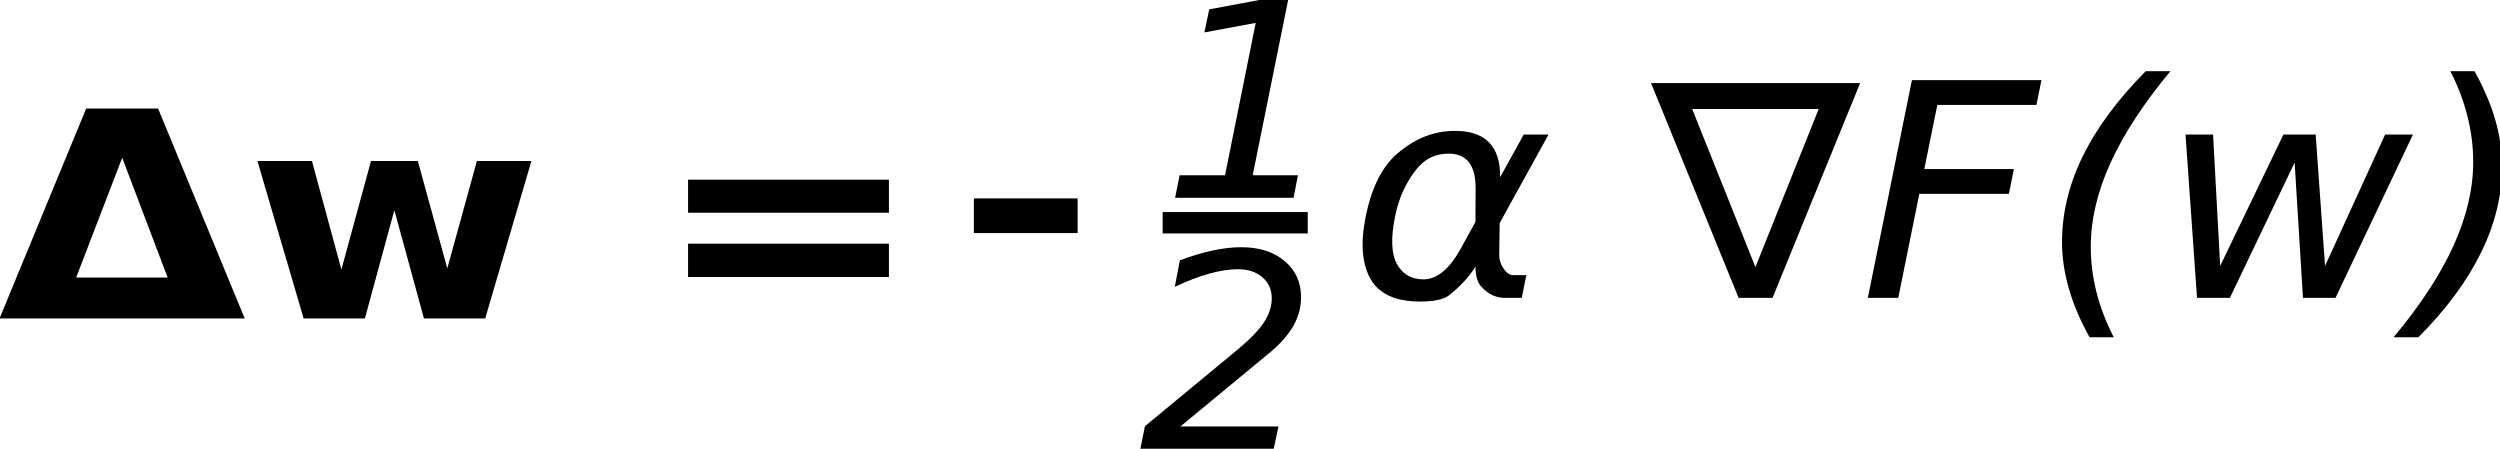
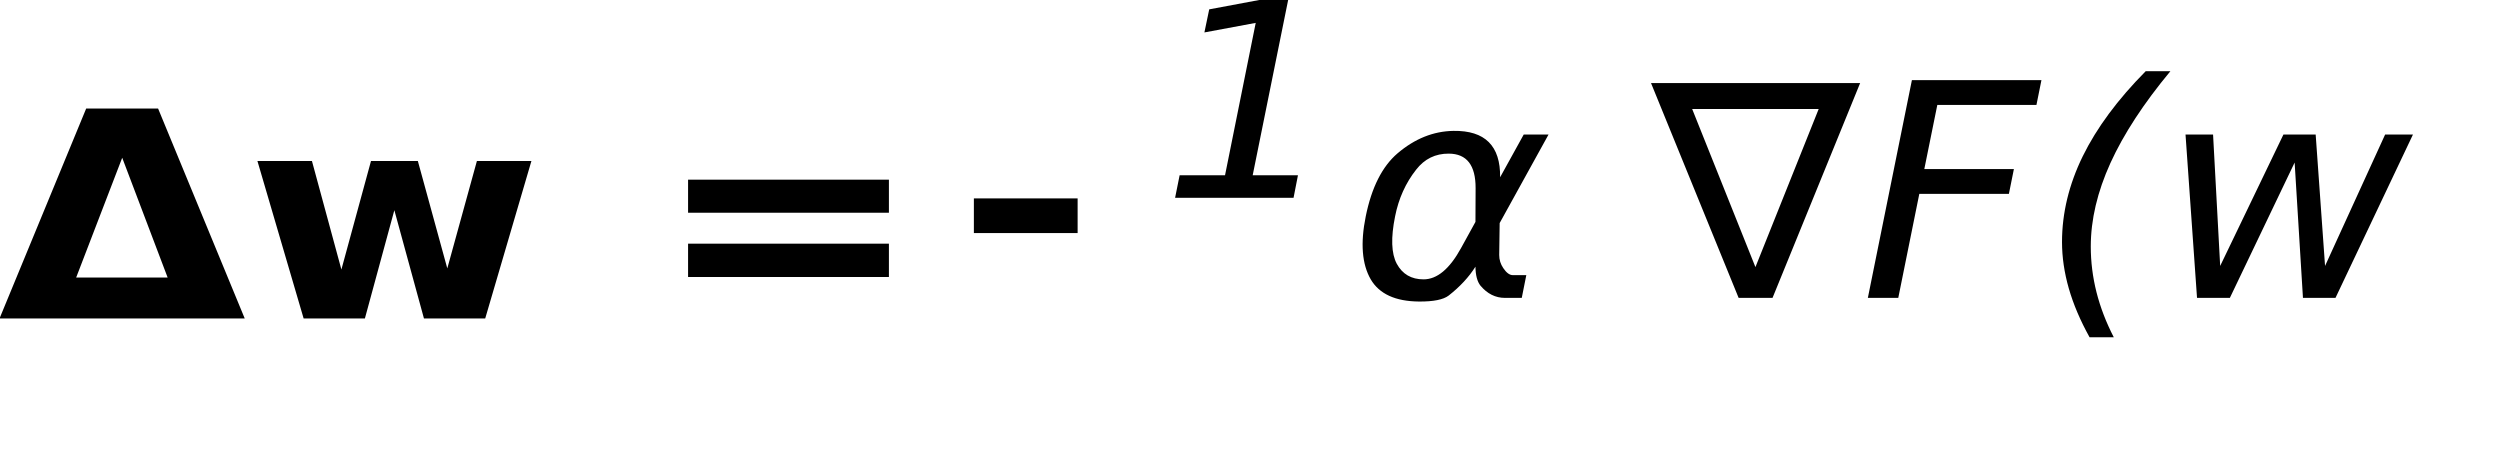
<svg xmlns="http://www.w3.org/2000/svg" xmlns:ns1="http://www.inkscape.org/namespaces/inkscape" xmlns:ns2="http://sodipodi.sourceforge.net/DTD/sodipodi-0.dtd" width="84.944mm" height="15.255mm" viewBox="0 0 84.944 15.255" version="1.1" id="svg8" ns1:version="0.92.3 (2405546, 2018-03-11)" ns2:docname="4_negat_grad.svg">
  <defs id="defs2">
    <ns1:path-effect effect="bspline" id="path-effect4809" is_visible="true" weight="33.333" steps="2" helper_size="0" apply_no_weight="true" apply_with_weight="true" only_selected="false" />
    <ns1:path-effect effect="bspline" id="path-effect4792" is_visible="true" weight="33.333" steps="2" helper_size="0" apply_no_weight="true" apply_with_weight="true" only_selected="false" />
    <ns1:path-effect effect="bspline" id="path-effect4809-3" is_visible="true" weight="33.333" steps="2" helper_size="0" apply_no_weight="true" apply_with_weight="true" only_selected="false" />
  </defs>
  <ns2:namedview id="base" pagecolor="#ffffff" bordercolor="#666666" borderopacity="1.0" ns1:pageopacity="0.0" ns1:pageshadow="2" ns1:zoom="1.4" ns1:cx="185.23521" ns1:cy="-44.477112" ns1:document-units="mm" ns1:current-layer="layer1" showgrid="false" ns1:window-width="1280" ns1:window-height="665" ns1:window-x="0" ns1:window-y="330" ns1:window-maximized="1" fit-margin-top="0" fit-margin-left="0" fit-margin-right="0" fit-margin-bottom="0" />
  <g ns1:label="Layer 1" ns1:groupmode="layer" id="layer1" transform="translate(-15.337,-17.829)">
    <g aria-label="Δw = " transform="matrix(0.517,0,0,0.464,-14.644,-15.976)" style="font-style:italic;font-variant:normal;font-weight:normal;font-stretch:normal;font-size:21.086px;line-height:1.25;font-family:sans-serif;-inkscape-font-specification:'sans-serif Italic';letter-spacing:0px;word-spacing:0px;fill:#000000;fill-opacity:1;stroke:none" id="flowRoot4747">
      <path d="M 74.074,96.176 H 57.96 l 5.694,-15.372 h 4.726 z M 62.995,93.18 h 6.013 l -2.986,-8.772 z" style="font-style:normal;font-variant:normal;font-weight:bold;font-stretch:normal;font-family:sans-serif;-inkscape-font-specification:'sans-serif Bold'" id="path4772" ns1:connector-curvature="0" />
      <path d="m 74.908,84.644 h 3.583 l 1.936,7.949 1.946,-7.949 H 85.451 l 1.936,7.866 1.946,-7.866 h 3.583 l -3.037,11.532 h -4.026 l -1.946,-7.928 -1.936,7.928 h -4.026 z" style="font-style:normal;font-variant:normal;font-weight:bold;font-stretch:normal;font-family:sans-serif;-inkscape-font-specification:'sans-serif Bold'" id="path4774" ns1:connector-curvature="0" />
      <path d="m 103.211,86.014 h 13.199 V 88.433 H 103.211 Z m 0,4.685 h 13.199 v 2.44 H 103.211 Z" style="font-style:normal;font-variant:normal;font-weight:bold;font-stretch:normal;font-family:sans-serif;-inkscape-font-specification:'sans-serif Bold'" id="path4776" ns1:connector-curvature="0" />
    </g>
    <g aria-label="1" transform="matrix(0.359,0,0,0.346,1.203,-46.519)" style="font-style:italic;font-variant:normal;font-weight:normal;font-stretch:normal;font-size:26.667px;line-height:1.25;font-family:sans-serif;-inkscape-font-specification:'sans-serif Italic';letter-spacing:0px;word-spacing:0px;fill:#000000;fill-opacity:1;stroke:none" id="flowRoot4774">
      <path d="m 151.017,203.185 h 4.297 l 2.904,-14.961 -4.857,0.938 0.456,-2.266 4.831,-0.938 h 2.643 l -3.359,17.227 h 4.284 l -0.417,2.214 h -11.211 z" id="path4779" ns1:connector-curvature="0" />
    </g>
    <g aria-label="2" transform="matrix(0.359,0,0,0.346,-28.011,-39.969)" style="font-style:italic;font-variant:normal;font-weight:normal;font-stretch:normal;font-size:26.667px;line-height:1.25;font-family:sans-serif;-inkscape-font-specification:'sans-serif Italic';letter-spacing:0px;word-spacing:0px;fill:#000000;fill-opacity:1;stroke:none" id="flowRoot4782">
-       <path d="m 240.864,201.725 -8.398,7.201 h 9.284 l -0.456,2.188 h -12.617 l 0.43,-2.214 8.776,-7.526 q 1.758,-1.523 2.487,-2.669 0.742,-1.159 0.742,-2.37 0,-1.263 -0.885,-2.057 -0.885,-0.794 -2.318,-0.794 -1.237,0 -2.747,0.443 -1.51,0.443 -3.229,1.289 l 0.482,-2.604 q 1.615,-0.638 3.086,-0.964 1.471,-0.326 2.721,-0.326 2.552,0 4.102,1.354 1.562,1.354 1.562,3.555 0,1.484 -0.742,2.839 -0.742,1.341 -2.279,2.656 z" id="path4782" ns1:connector-curvature="0" />
-     </g>
+       </g>
    <path style="fill:none;stroke:#000000;stroke-width:1.177;stroke-linecap:butt;stroke-linejoin:miter;stroke-miterlimit:4;stroke-dasharray:none;stroke-opacity:1" d="m 48.427,25.159 c 1.176,0 2.351,0 3.525,0" id="path4807" ns1:connector-curvature="0" />
-     <path style="fill:none;stroke:#000000;stroke-width:0.726;stroke-linecap:butt;stroke-linejoin:miter;stroke-miterlimit:4;stroke-dasharray:none;stroke-opacity:1" d="m 54.841,25.398 c 1.644,0 3.288,0 4.93,0" id="path4807-6" ns1:connector-curvature="0" />
    <g transform="matrix(0.359,0,0,0.346,-5.46,-5.489)" style="font-style:italic;font-variant:normal;font-weight:normal;font-stretch:normal;font-size:17.333px;line-height:1.25;font-family:sans-serif;-inkscape-font-specification:'sans-serif Italic';letter-spacing:0px;word-spacing:0px;fill:#000000;fill-opacity:1;stroke:none" id="flowRoot4838" />
    <g aria-label="α ∇F(w)" transform="matrix(0.359,0,0,0.346,-10.896,-9.334)" style="font-style:italic;font-variant:normal;font-weight:normal;font-stretch:normal;font-size:29.333px;line-height:1.25;font-family:sans-serif;-inkscape-font-specification:'sans-serif Italic';letter-spacing:0px;word-spacing:0px;fill:#000000;fill-opacity:1;stroke:none" id="flowRoot4846">
      <path d="m 212.717,100.296 0.014,-3.309 q 0.014,-3.38 -2.535,-3.395 -1.905,-0.014 -3.094,1.576 -1.49,1.962 -1.991,4.583 -0.616,3.151 0.158,4.655 0.802,1.533 2.535,1.533 1.919,0 3.538,-3.051 z m -2.077,-8.937 q 4.469,-0.072 4.411,4.555 0,0 2.234,-4.197 h 2.349 l -4.626,8.694 -0.043,3.137 q 0,0.702 0.387,1.289 0.444,0.688 0.902,0.688 h 1.275 l -0.43,2.234 h -1.59 q -1.346,0 -2.32,-1.203 -0.458,-0.602 -0.473,-1.862 -0.931,1.533 -2.535,2.836 -0.759,0.602 -2.807,0.587 -3.352,-0.029 -4.569,-2.177 -1.246,-2.234 -0.473,-6.187 0.831,-4.254 3.008,-6.188 2.449,-2.163 5.299,-2.206 z" id="path4788" ns1:connector-curvature="0" />
      <path d="m 239.215,104.736 5.987,-15.526 h -11.974 z m -1.59,3.022 -8.293,-21.098 h 19.794 l -8.293,21.098 z" id="path4790" ns1:connector-curvature="0" />
      <path d="m 254.025,86.374 h 12.26 l -0.473,2.435 h -9.382 l -1.232,6.302 h 8.479 l -0.473,2.435 h -8.479 l -1.991,10.212 h -2.879 z" id="path4792" ns1:connector-curvature="0" />
      <path d="m 278.488,85.5 q -3.796,4.741 -5.672,9.009 -1.862,4.254 -1.862,8.207 0,2.263 0.544,4.497 0.544,2.22 1.633,4.411 h -2.292 q -1.318,-2.464 -1.962,-4.784 -0.645,-2.335 -0.645,-4.569 0,-4.254 1.962,-8.422 1.977,-4.182 5.958,-8.35 z" id="path4794" ns1:connector-curvature="0" />
      <path d="m 279.921,91.716 h 2.607 l 0.673,12.905 5.987,-12.905 h 3.051 l 0.888,12.905 5.686,-12.905 h 2.635 l -7.333,16.042 h -3.079 l -0.788,-13.292 -6.13,13.292 h -3.108 z" id="path4796" ns1:connector-curvature="0" />
-       <path d="m 299.615,111.625 q 3.81,-4.741 5.672,-8.995 1.862,-4.268 1.862,-8.221 0,-2.263 -0.544,-4.483 Q 306.074,87.691 304.986,85.5 h 2.292 q 1.318,2.478 1.962,4.784 0.645,2.306 0.645,4.54 0,4.268 -1.991,8.479 -1.977,4.197 -5.93,8.322 z" id="path4798" ns1:connector-curvature="0" />
    </g>
  </g>
</svg>